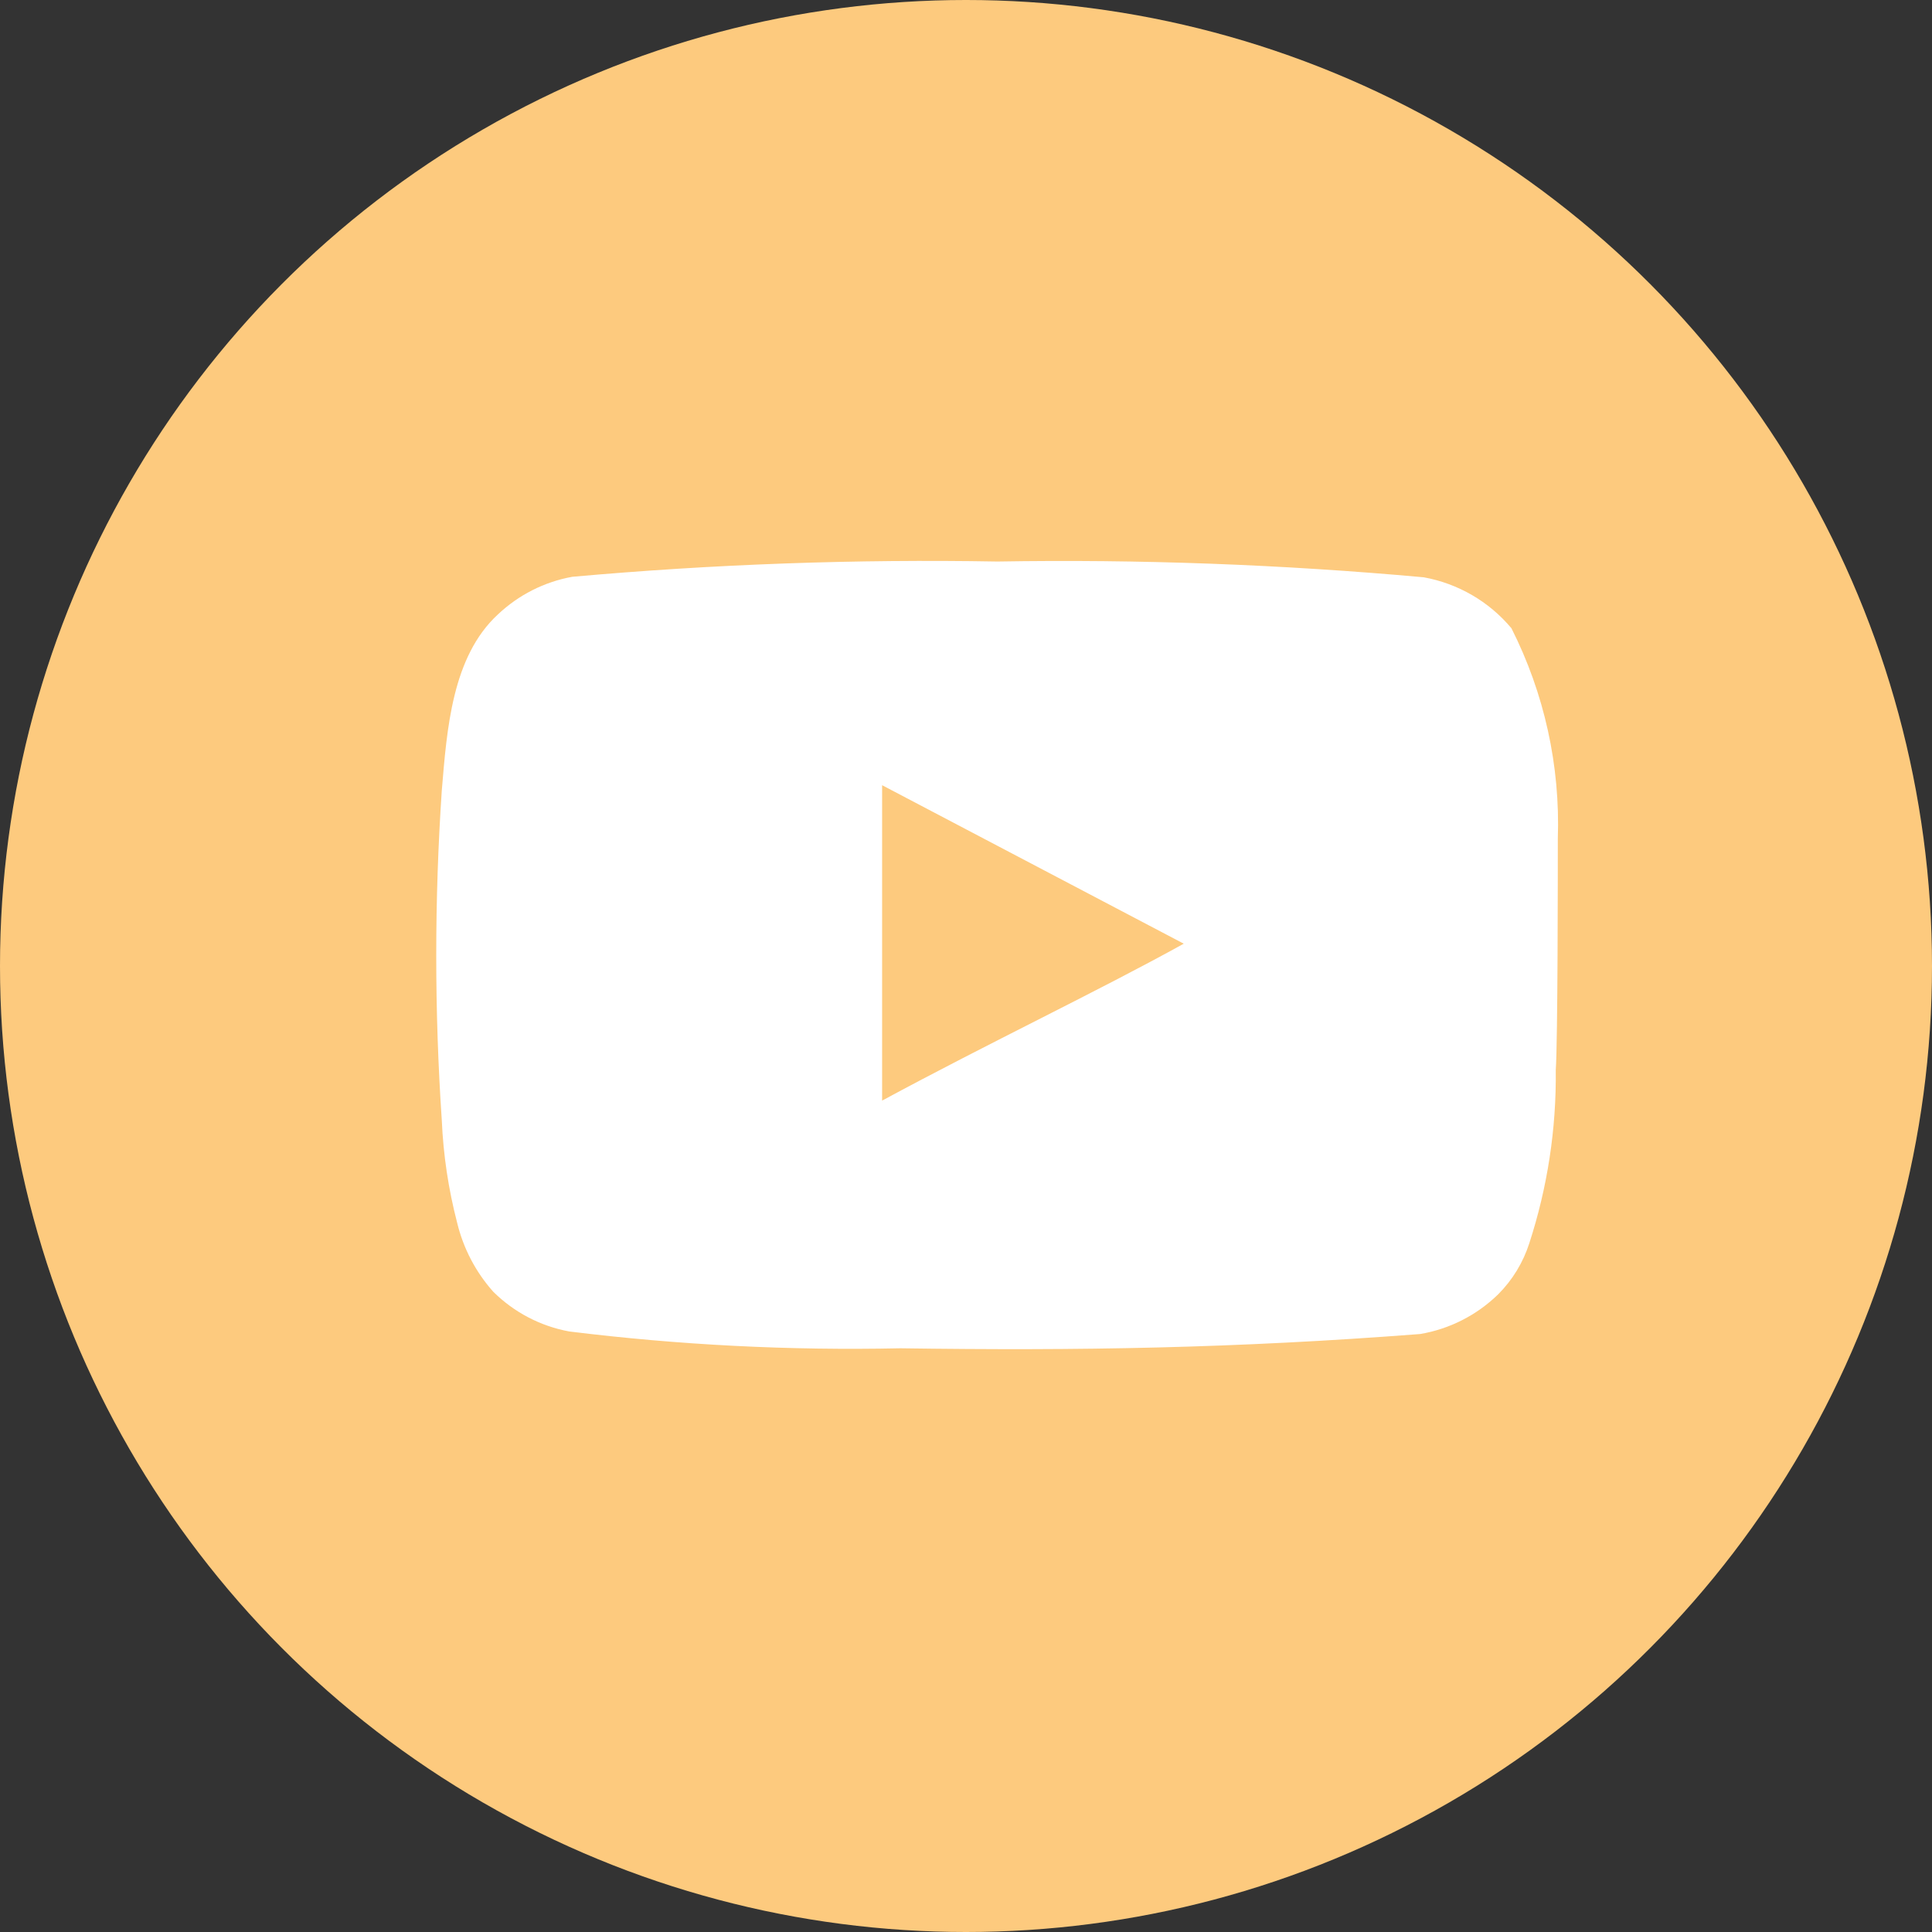
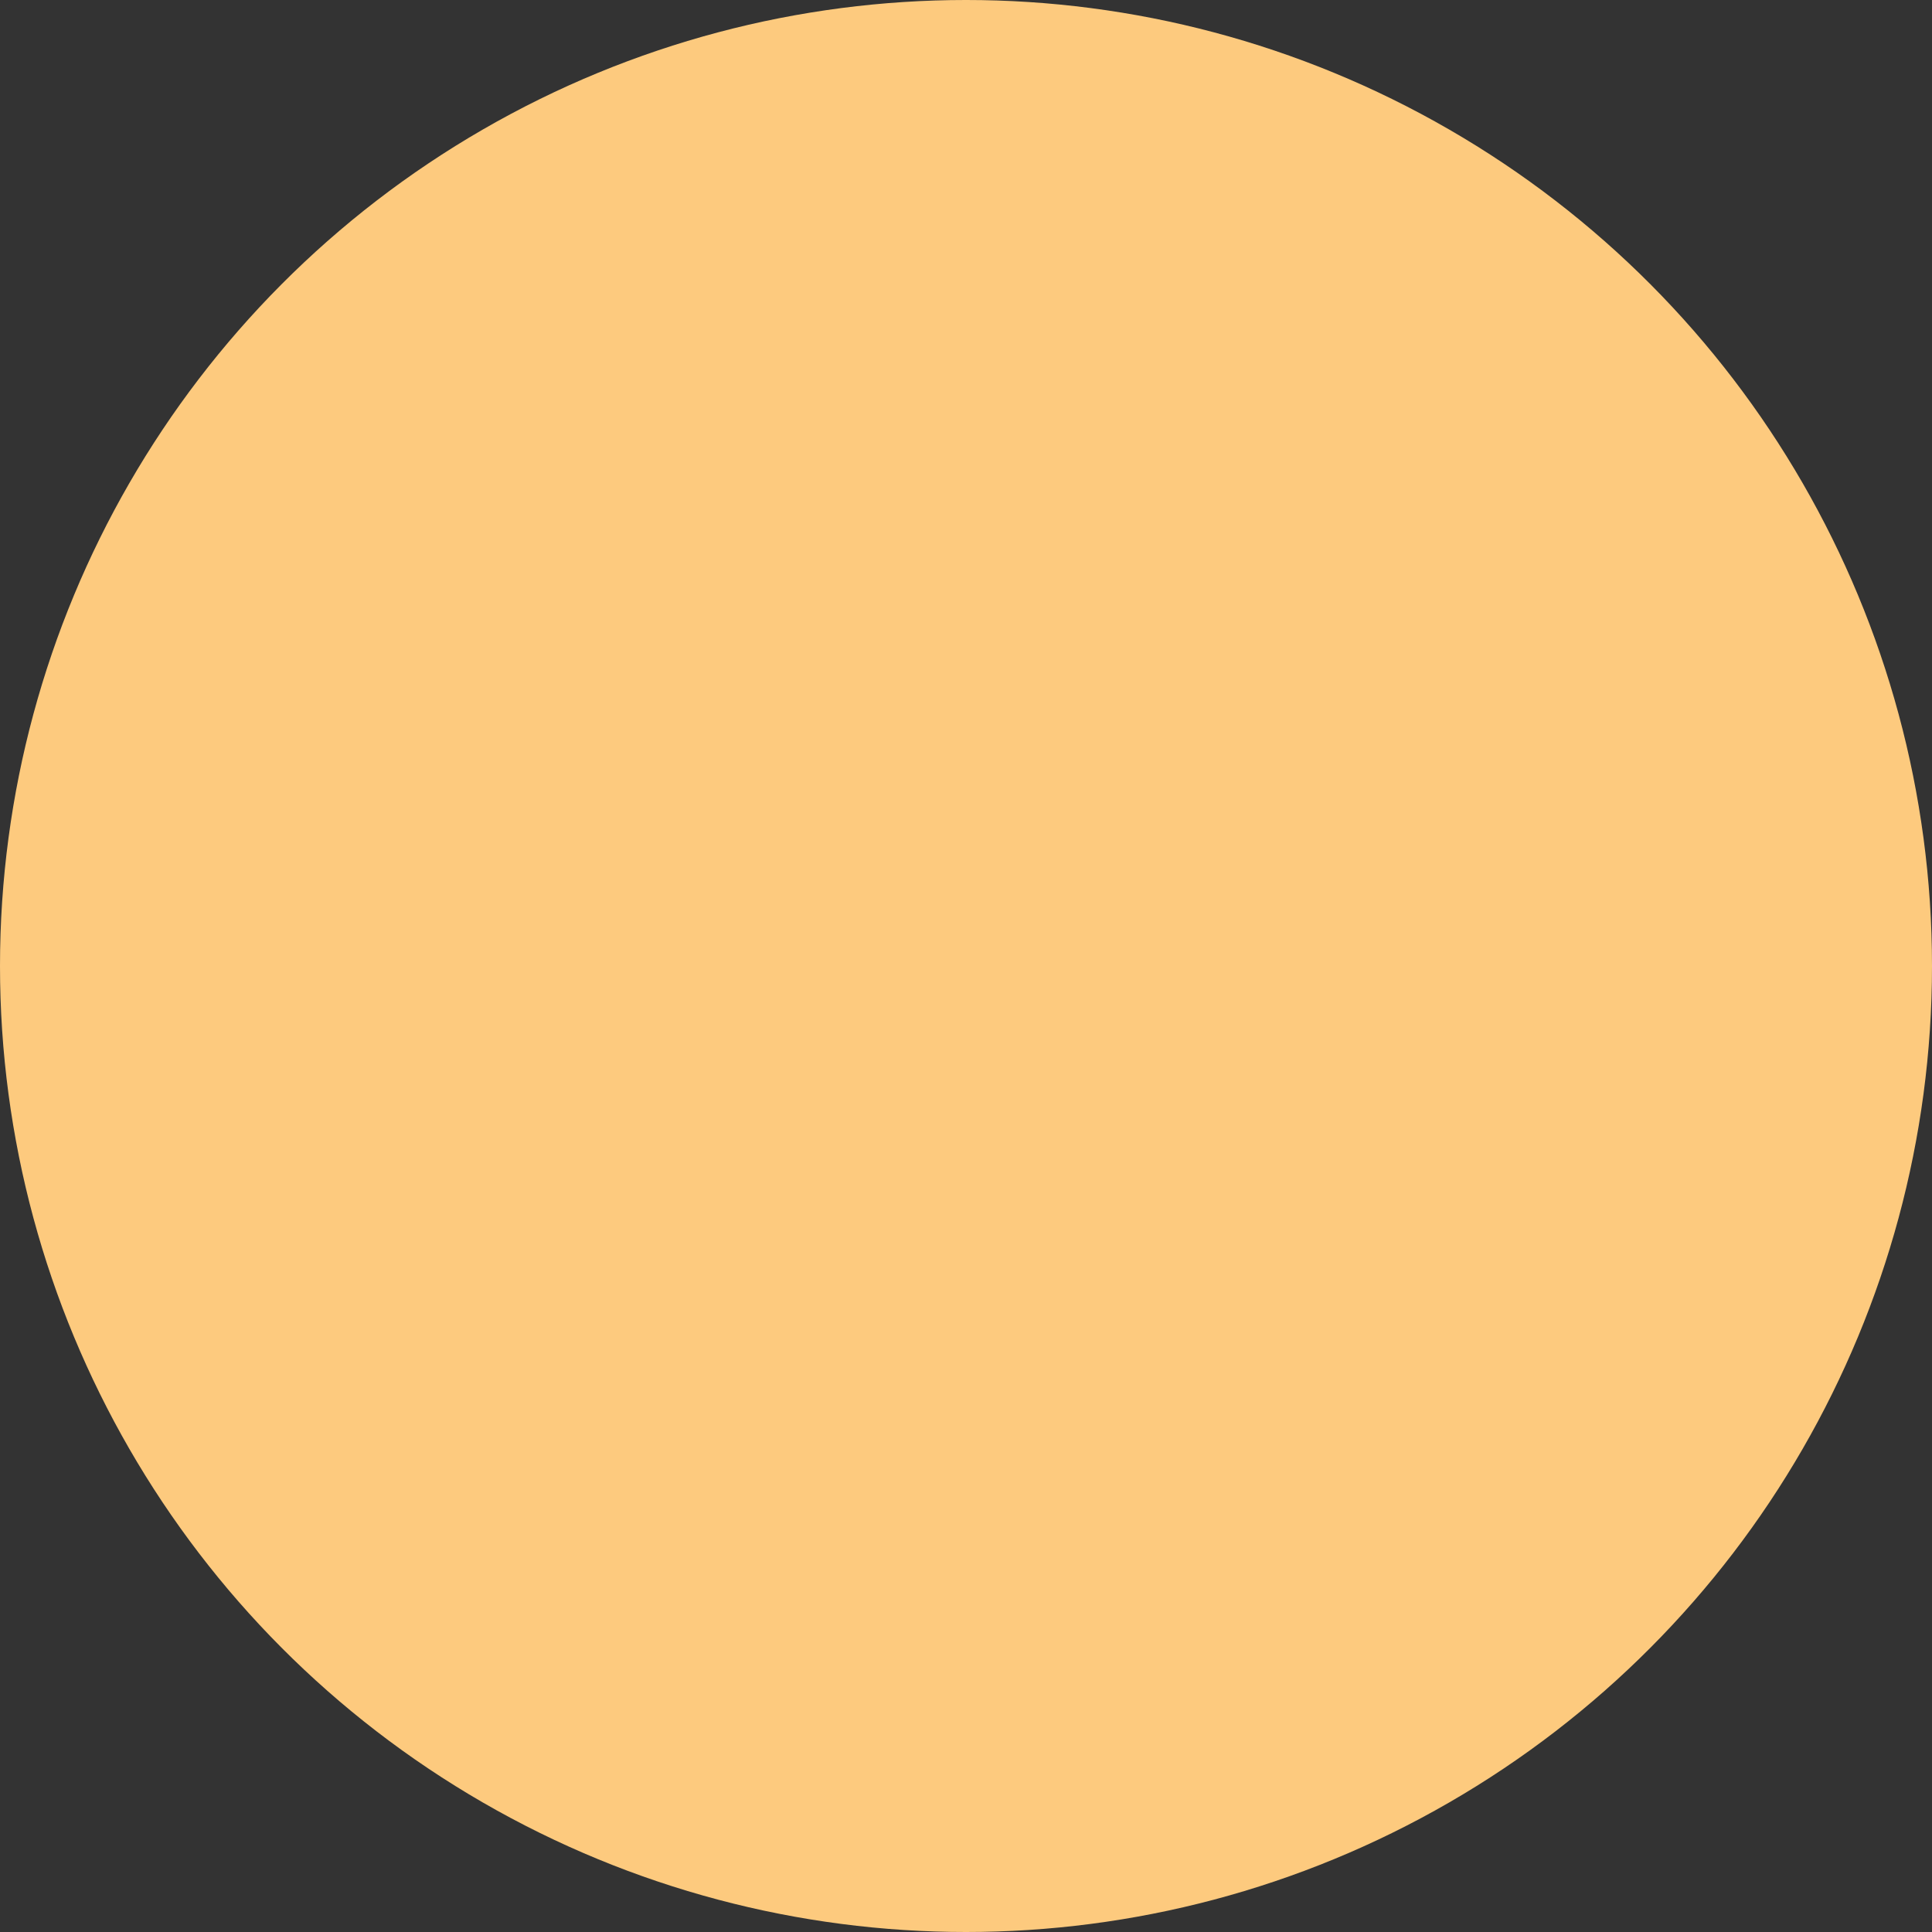
<svg xmlns="http://www.w3.org/2000/svg" width="31" height="31" viewBox="0 0 31 31" fill="none">
  <rect x="0" y="0" width="31" height="31" fill="#333333" stroke="none" />
  <circle cx="15.5" cy="15.5" r="15.5" fill="#FDCA7E" />
-   <path d="M24.996 13.458C25.036 12.287 24.78 11.126 24.252 10.081C23.893 9.652 23.395 9.363 22.845 9.263C20.57 9.057 18.286 8.972 16.002 9.01C13.726 8.97 11.449 9.052 9.182 9.255C8.734 9.336 8.319 9.547 7.988 9.86C7.253 10.539 7.171 11.7 7.089 12.681C6.97 14.445 6.97 16.215 7.089 17.979C7.113 18.532 7.195 19.08 7.334 19.615C7.433 20.028 7.632 20.41 7.915 20.727C8.248 21.057 8.672 21.279 9.133 21.364C10.896 21.582 12.672 21.672 14.448 21.634C17.31 21.675 19.82 21.634 22.788 21.405C23.26 21.325 23.697 21.102 24.039 20.768C24.268 20.539 24.439 20.258 24.538 19.95C24.83 19.053 24.974 18.113 24.963 17.17C24.996 16.712 24.996 13.948 24.996 13.458ZM14.154 17.66V12.599L18.994 15.142C17.637 15.894 15.846 16.745 14.154 17.66Z" fill="white" />
</svg>